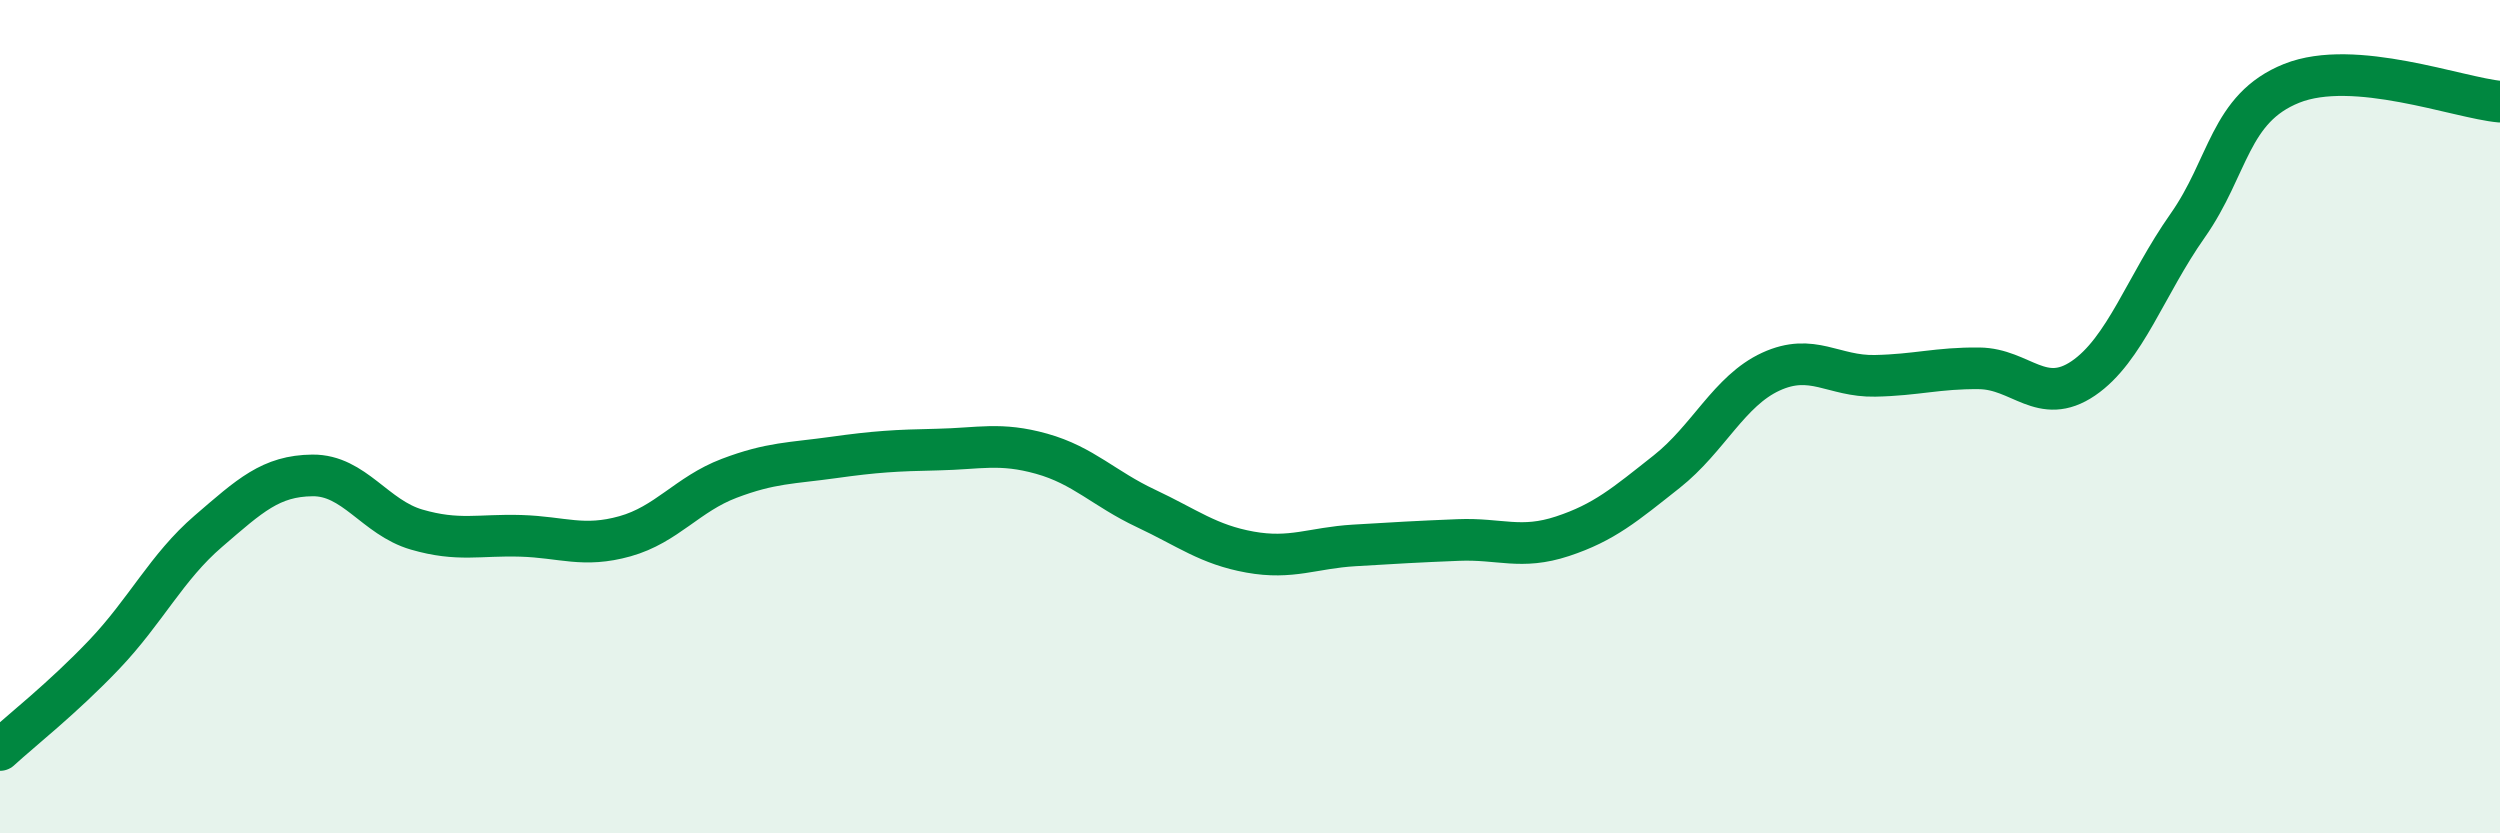
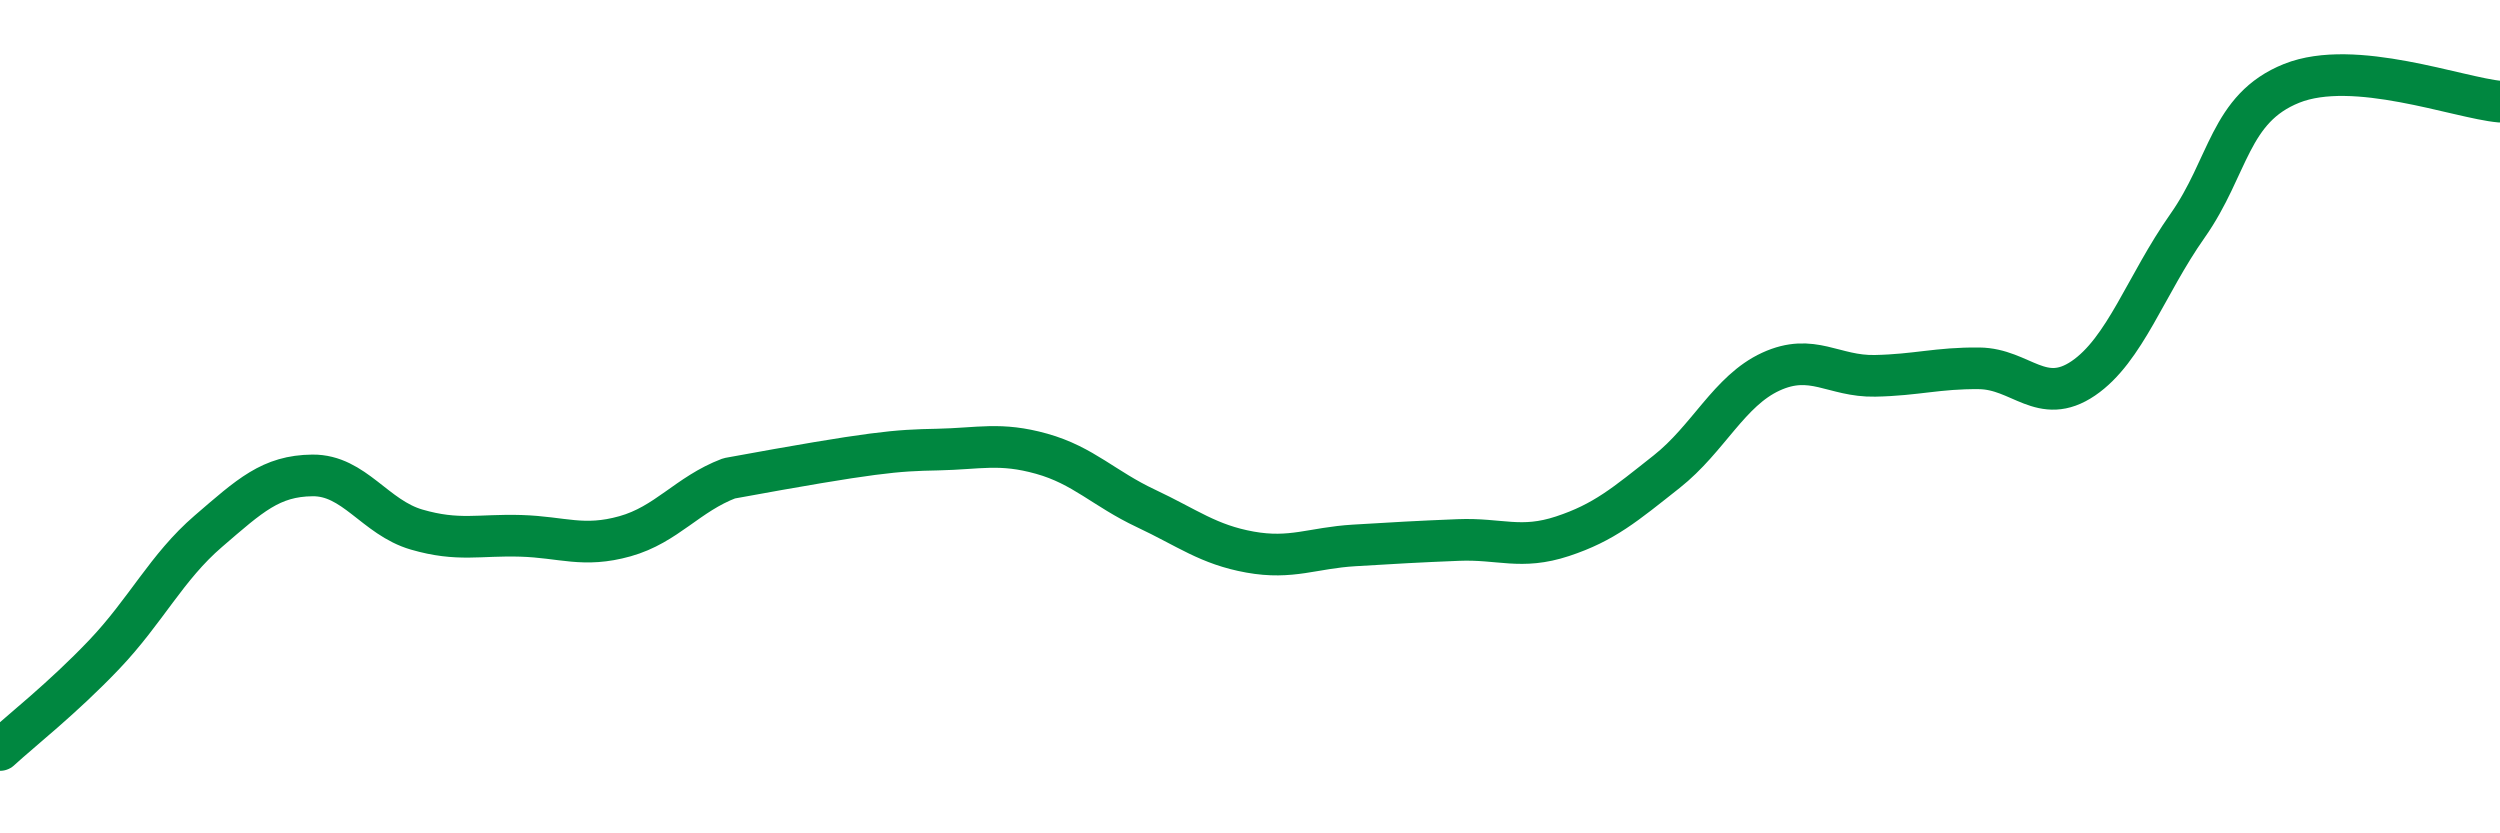
<svg xmlns="http://www.w3.org/2000/svg" width="60" height="20" viewBox="0 0 60 20">
-   <path d="M 0,18 C 0.5,17.54 1.5,16.76 2.5,15.71 C 3.5,14.66 4,13.61 5,12.75 C 6,11.89 6.5,11.42 7.5,11.41 C 8.5,11.4 9,12.42 10,12.71 C 11,13 11.5,12.83 12.5,12.86 C 13.5,12.89 14,13.15 15,12.87 C 16,12.59 16.5,11.86 17.5,11.48 C 18.5,11.1 19,11.12 20,10.98 C 21,10.84 21.5,10.81 22.5,10.79 C 23.5,10.77 24,10.61 25,10.89 C 26,11.17 26.5,11.73 27.5,12.2 C 28.5,12.67 29,13.07 30,13.25 C 31,13.43 31.5,13.15 32.5,13.09 C 33.5,13.03 34,13 35,12.96 C 36,12.92 36.5,13.2 37.5,12.87 C 38.5,12.54 39,12.11 40,11.32 C 41,10.53 41.5,9.38 42.5,8.92 C 43.5,8.46 44,9.04 45,9.02 C 46,9 46.5,8.83 47.5,8.84 C 48.5,8.85 49,9.76 50,9.08 C 51,8.4 51.5,6.84 52.5,5.42 C 53.5,4 53.5,2.6 55,2 C 56.5,1.4 59,2.35 60,2.44L60 20L0 20Z" fill="#008740" opacity="0.1" stroke-linecap="round" stroke-linejoin="round" />
-   <path d="M 0,18 C 0.5,17.54 1.5,16.76 2.5,15.71 C 3.5,14.66 4,13.61 5,12.75 C 6,11.89 6.5,11.42 7.5,11.41 C 8.5,11.4 9,12.42 10,12.71 C 11,13 11.5,12.83 12.5,12.86 C 13.5,12.89 14,13.15 15,12.87 C 16,12.59 16.5,11.86 17.5,11.48 C 18.5,11.1 19,11.12 20,10.98 C 21,10.84 21.5,10.81 22.5,10.79 C 23.5,10.77 24,10.61 25,10.89 C 26,11.17 26.5,11.73 27.5,12.2 C 28.5,12.67 29,13.07 30,13.25 C 31,13.43 31.5,13.15 32.5,13.09 C 33.5,13.03 34,13 35,12.96 C 36,12.92 36.5,13.2 37.5,12.87 C 38.5,12.54 39,12.11 40,11.32 C 41,10.53 41.5,9.38 42.5,8.92 C 43.5,8.46 44,9.04 45,9.02 C 46,9 46.5,8.83 47.5,8.84 C 48.5,8.85 49,9.76 50,9.08 C 51,8.4 51.5,6.84 52.5,5.42 C 53.5,4 53.5,2.6 55,2 C 56.5,1.4 59,2.35 60,2.44" stroke="#008740" stroke-width="1" fill="none" stroke-linecap="round" stroke-linejoin="round" />
+   <path d="M 0,18 C 0.5,17.54 1.5,16.76 2.5,15.71 C 3.5,14.66 4,13.61 5,12.75 C 6,11.89 6.5,11.42 7.5,11.41 C 8.5,11.4 9,12.42 10,12.71 C 11,13 11.5,12.83 12.5,12.86 C 13.5,12.89 14,13.15 15,12.87 C 16,12.59 16.5,11.86 17.5,11.48 C 21,10.84 21.5,10.81 22.5,10.79 C 23.5,10.77 24,10.61 25,10.89 C 26,11.17 26.5,11.73 27.5,12.2 C 28.5,12.67 29,13.07 30,13.25 C 31,13.43 31.5,13.15 32.5,13.09 C 33.5,13.03 34,13 35,12.96 C 36,12.92 36.5,13.2 37.5,12.87 C 38.5,12.54 39,12.11 40,11.32 C 41,10.53 41.5,9.38 42.5,8.92 C 43.5,8.46 44,9.04 45,9.02 C 46,9 46.5,8.83 47.5,8.84 C 48.5,8.85 49,9.76 50,9.08 C 51,8.4 51.5,6.84 52.5,5.42 C 53.5,4 53.5,2.6 55,2 C 56.5,1.4 59,2.35 60,2.44" stroke="#008740" stroke-width="1" fill="none" stroke-linecap="round" stroke-linejoin="round" />
</svg>